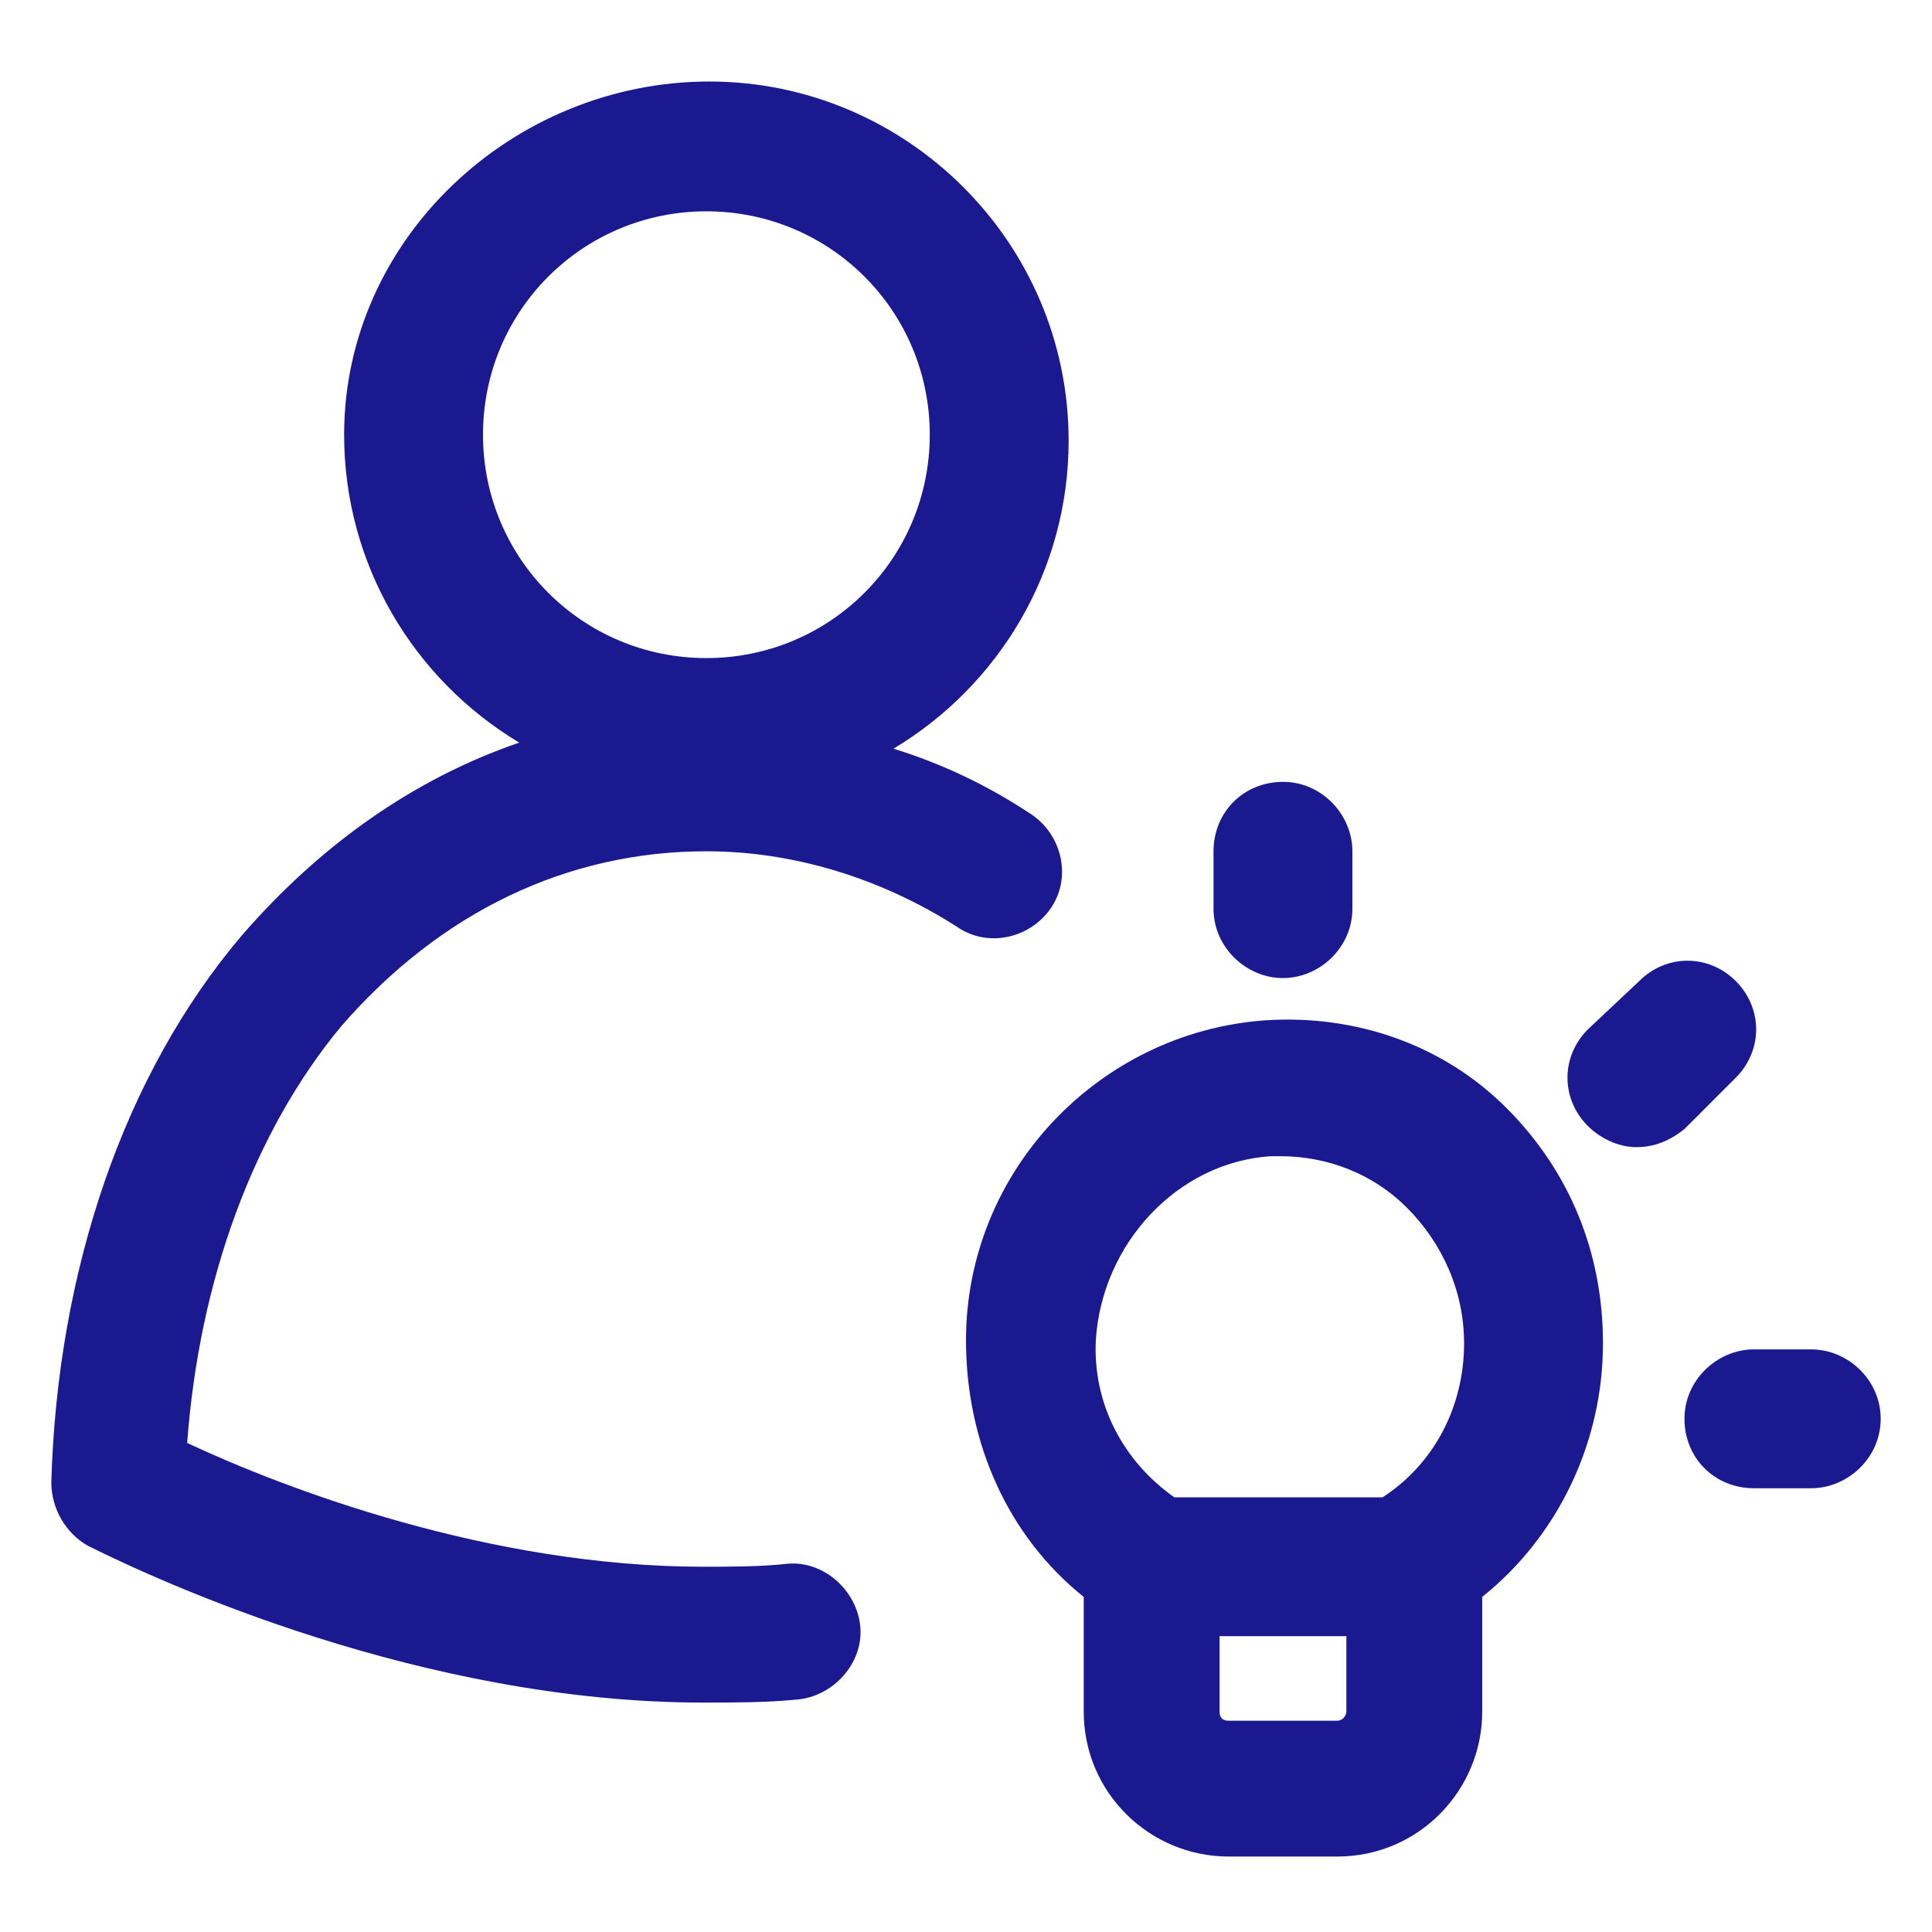
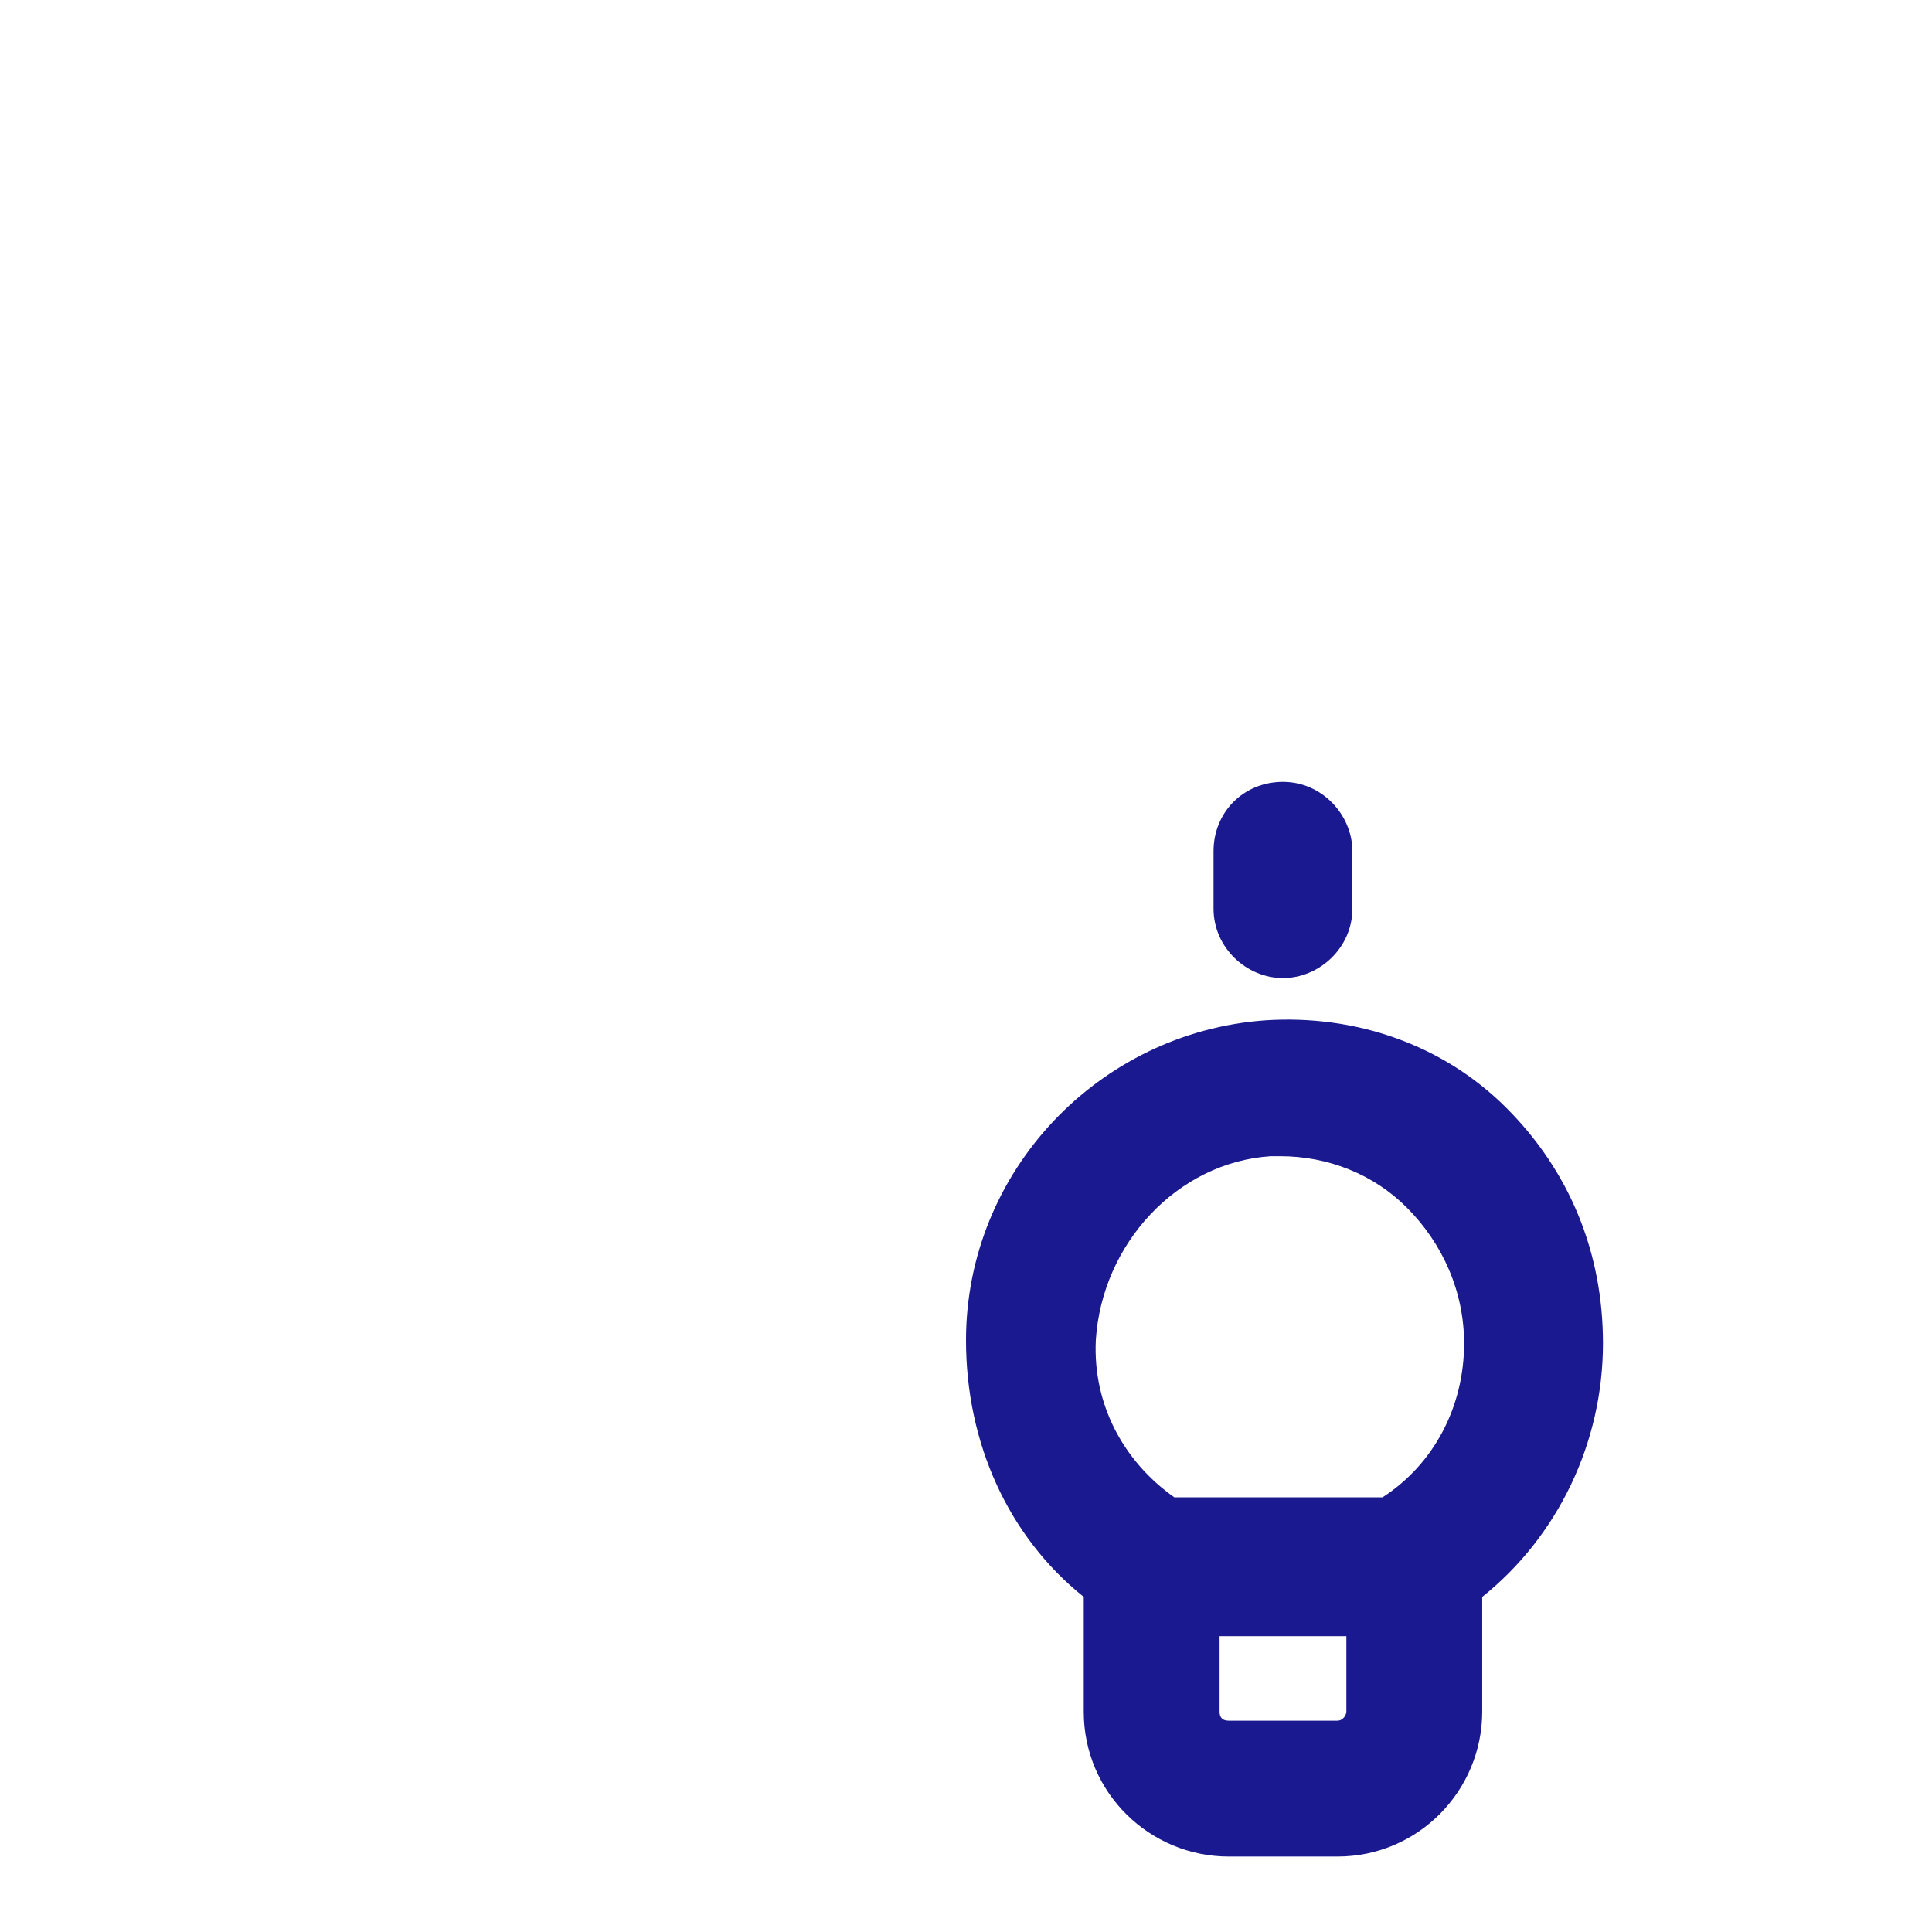
<svg xmlns="http://www.w3.org/2000/svg" width="100" height="100" viewBox="0 0 100 100" fill="none">
-   <path d="M36.562 44.062C41.094 44.062 45.625 45.469 49.531 47.969C51.094 49.062 53.281 48.594 54.375 47.031C55.469 45.469 55 43.281 53.438 42.188C51.094 40.625 48.75 39.531 46.25 38.75C51.719 35.469 55.312 29.531 55.312 22.812C55.312 12.5 46.875 4.219 36.719 4.219C26.562 4.219 17.812 12.344 17.812 22.5C17.812 29.219 21.406 35.156 26.875 38.438C21.406 40.312 16.562 43.75 12.5 48.438C6.406 55.625 2.969 65.781 2.656 76.719C2.656 78.125 3.438 79.375 4.531 80C8.281 81.875 21.875 88.125 36.406 88.125C37.969 88.125 39.688 88.125 41.25 87.969C43.125 87.812 44.688 86.094 44.531 84.219C44.375 82.344 42.656 80.781 40.781 80.938C39.375 81.094 37.812 81.094 36.406 81.094C25.312 81.094 14.688 77.031 9.688 74.688C10.312 66.25 13.125 58.594 17.656 53.125C22.812 47.188 29.375 44.062 36.562 44.062ZM36.562 10.938C42.969 10.938 48.125 16.094 48.125 22.5C48.125 28.906 42.969 34.062 36.562 34.062C30.156 34.062 25 28.906 25 22.5C25 16.094 30.156 10.938 36.562 10.938Z" fill="#1B198F" />
  <path d="M77.969 57.344C74.688 54.063 70.156 52.5 65.469 52.813C56.875 53.438 50 60.625 50 69.375C50 74.688 52.188 79.531 56.094 82.656V88.594C56.094 92.813 59.531 96.094 63.594 96.094H69.219C73.438 96.094 76.719 92.656 76.719 88.594V82.656C80.625 79.531 82.969 74.688 82.969 69.531C82.969 64.844 81.25 60.625 77.969 57.344ZM65.781 59.844C65.938 59.844 66.094 59.844 66.25 59.844C68.75 59.844 71.094 60.781 72.812 62.5C74.688 64.375 75.781 66.875 75.781 69.531C75.781 72.813 74.219 75.781 71.562 77.5H60.781C58.125 75.625 56.562 72.656 56.719 69.375C57.031 64.375 60.938 60.156 65.781 59.844ZM69.219 89.063H63.594C63.281 89.063 63.125 88.906 63.125 88.594V84.688H69.688V88.594C69.688 88.75 69.531 89.063 69.219 89.063Z" fill="#1B198F" />
  <path d="M66.406 50.625C68.281 50.625 70 49.062 70 47.031V44.062C70 42.188 68.438 40.469 66.406 40.469C64.375 40.469 62.812 42.031 62.812 44.062V47.031C62.812 49.062 64.531 50.625 66.406 50.625Z" fill="#1B198F" />
-   <path d="M89.844 55.781C91.25 54.375 91.25 52.188 89.844 50.781C88.438 49.375 86.25 49.375 84.844 50.781L82.188 53.281C80.781 54.688 80.781 56.875 82.188 58.281C82.812 58.906 83.75 59.375 84.688 59.375C85.625 59.375 86.406 59.062 87.188 58.438L89.844 55.781Z" fill="#1B198F" />
-   <path d="M93.75 69.844H90.781C88.906 69.844 87.188 71.406 87.188 73.438C87.188 75.469 88.75 77.031 90.781 77.031H93.75C95.625 77.031 97.344 75.469 97.344 73.438C97.344 71.406 95.625 69.844 93.75 69.844Z" fill="#1B198F" />
</svg>